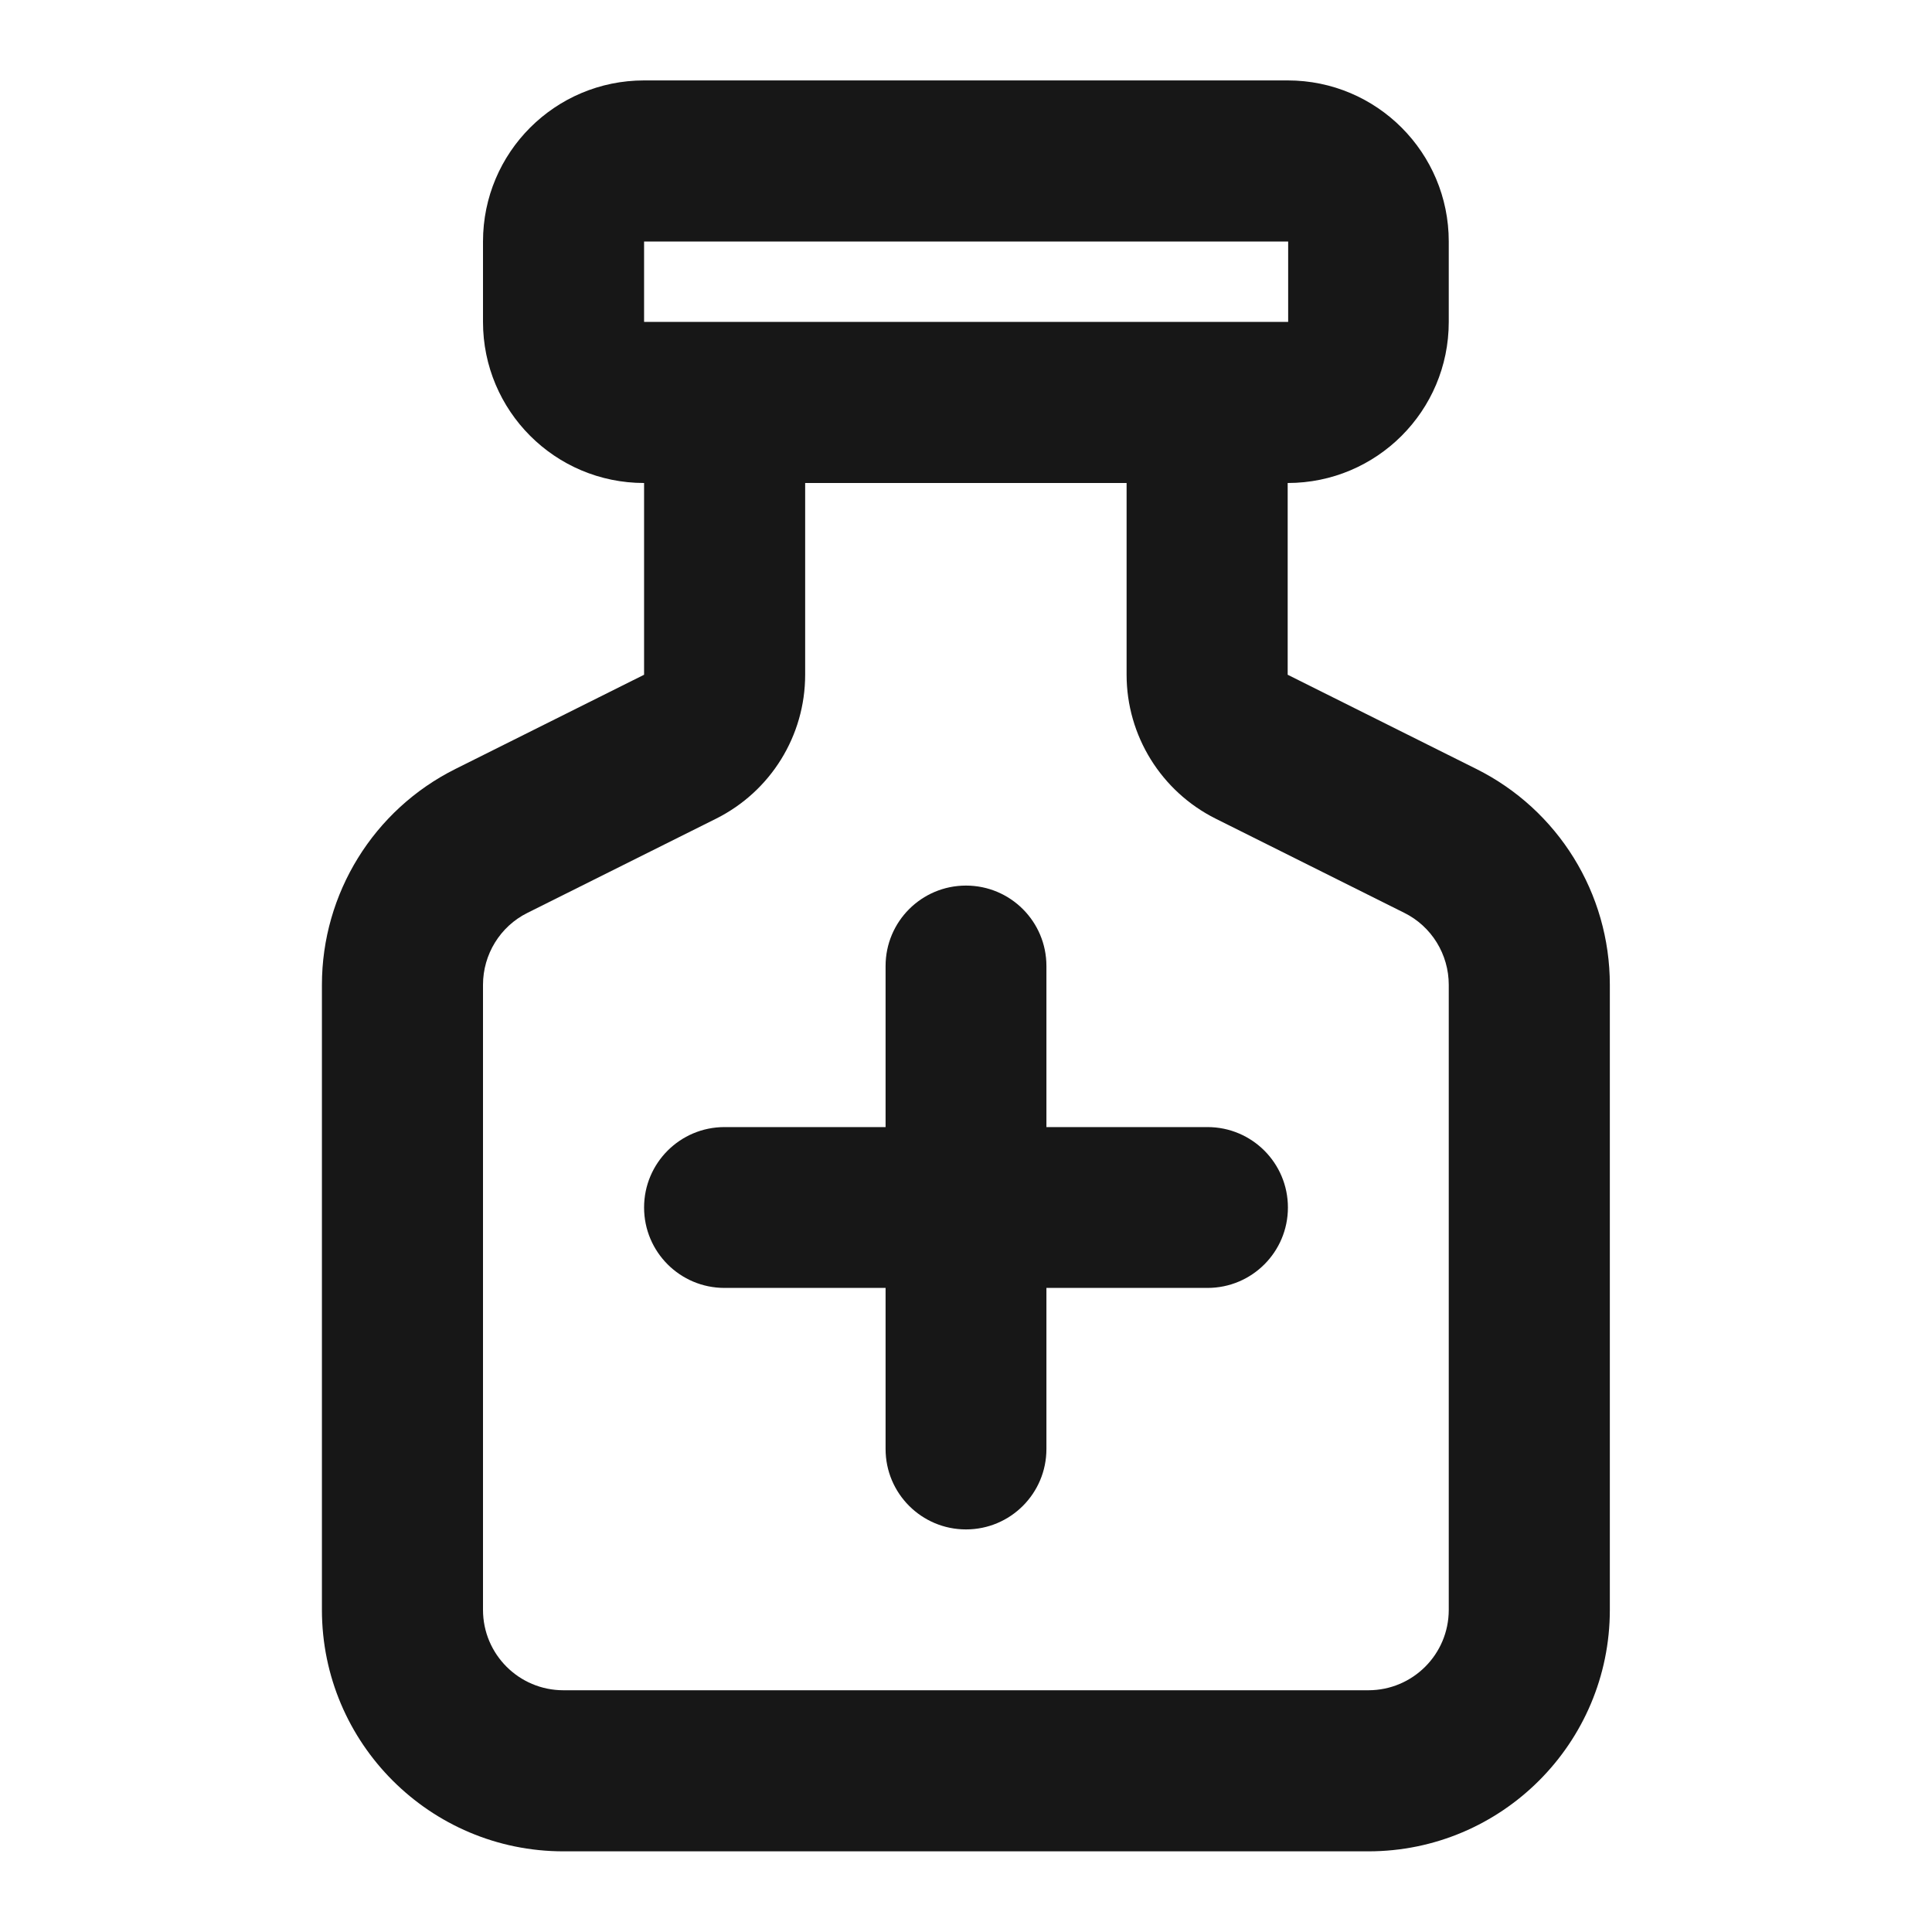
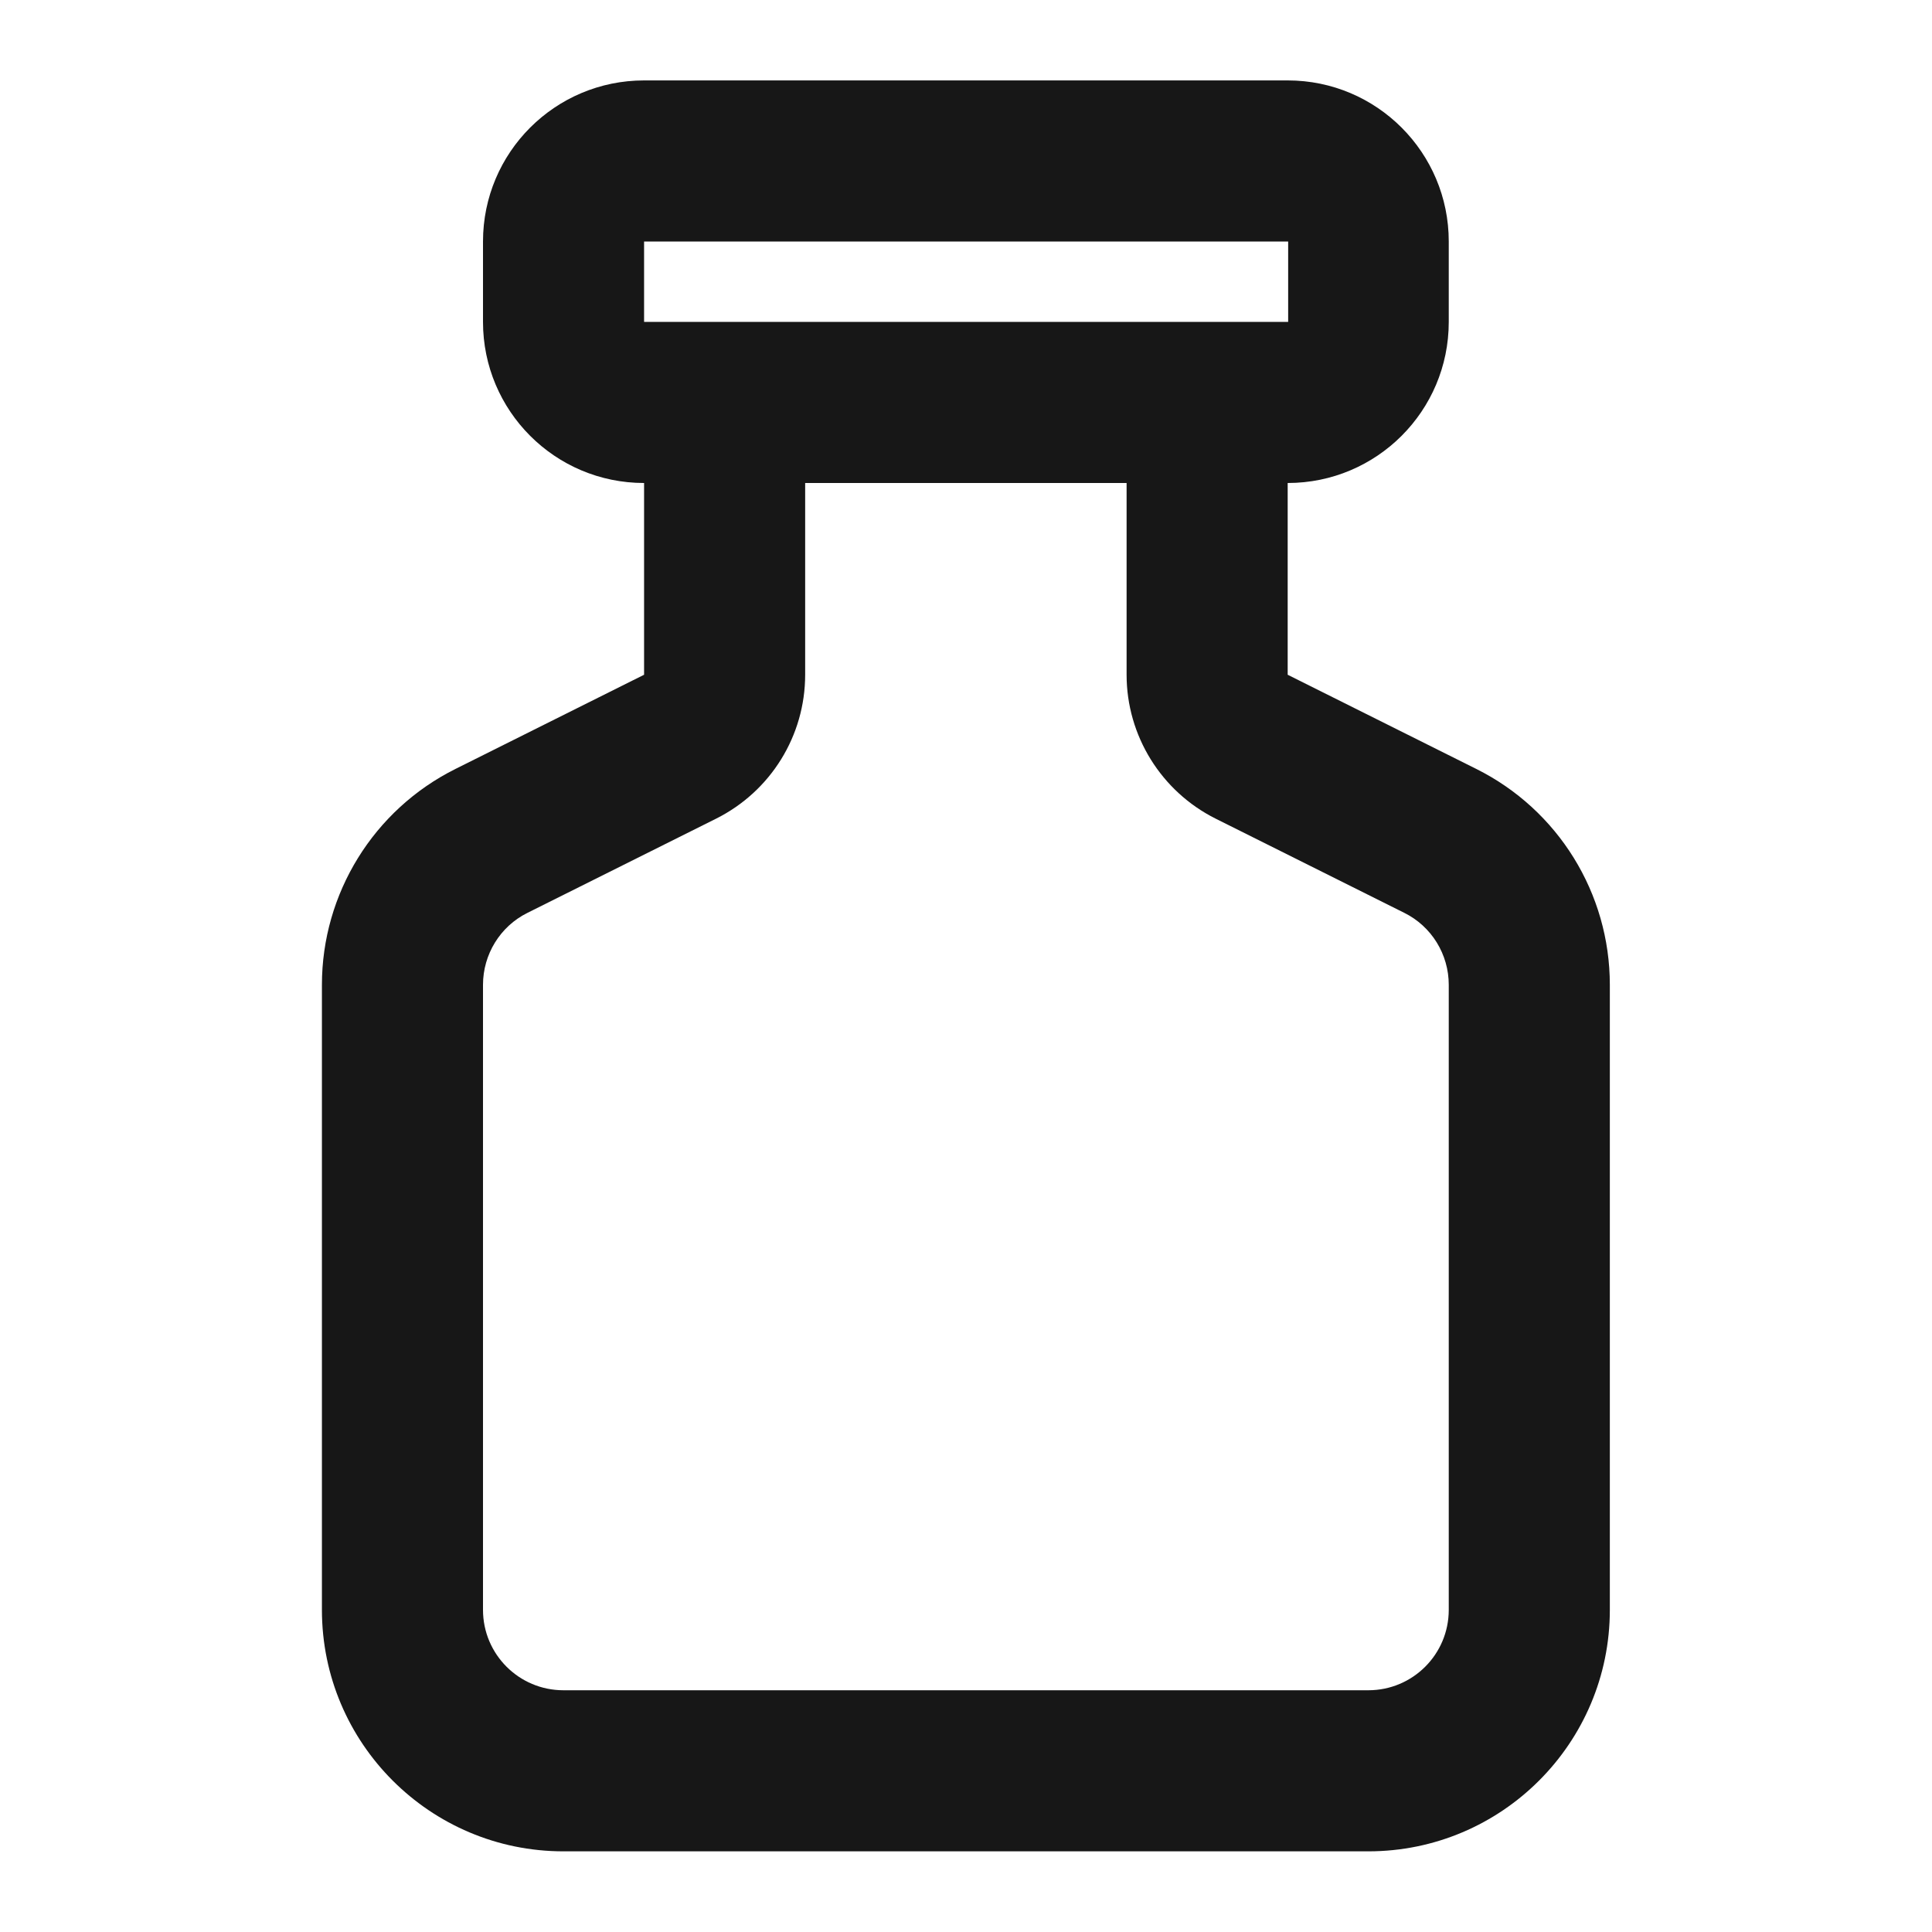
<svg xmlns="http://www.w3.org/2000/svg" viewBox="0 0 800 800" version="1.1" id="Layer_1">
  <defs>
    <style>
      .st0 {
        fill-rule: evenodd;
      }

      .st0, .st1 {
        fill: #171717;
      }
    </style>
  </defs>
-   <path d="M400,366.7c18.4,0,33.3,14.9,33.3,33.3v66.7h66.7c18.4,0,33.3,14.9,33.3,33.3s-14.9,33.3-33.3,33.3h-66.7v66.7c0,18.4-14.9,33.3-33.3,33.3s-33.3-14.9-33.3-33.3v-66.7h-66.7c-18.4,0-33.3-14.9-33.3-33.3s14.9-33.3,33.3-33.3h66.7v-66.7c0-18.4,14.9-33.3,33.3-33.3Z" class="st1" />
  <path d="M266.7,33.3c-36.8,0-66.7,29.8-66.7,66.7v33.3c0,36.8,29.8,66.7,66.7,66.7v79.4l-78.1,39c-33.9,16.9-55.3,51.6-55.3,89.4v258.8c0,55.2,44.8,100,100,100h333.3c55.2,0,100-44.8,100-100v-258.8c0-37.9-21.4-72.5-55.3-89.4l-78.1-39v-79.4c36.8,0,66.7-29.8,66.7-66.7v-33.3c0-36.8-29.8-66.7-66.7-66.7h-266.7ZM466.7,200h-133.3v79.4c0,25.3-14.3,48.3-36.9,59.6l-78.1,39c-11.3,5.6-18.4,17.2-18.4,29.8v258.8c0,18.4,14.9,33.3,33.3,33.3h333.3c18.4,0,33.3-14.9,33.3-33.3v-258.8c0-12.6-7.1-24.2-18.4-29.8l-78.1-39c-22.6-11.3-36.9-34.4-36.9-59.6v-79.4ZM266.7,133.3h266.7v-33.3h-266.7v33.3Z" class="st0" />
</svg>